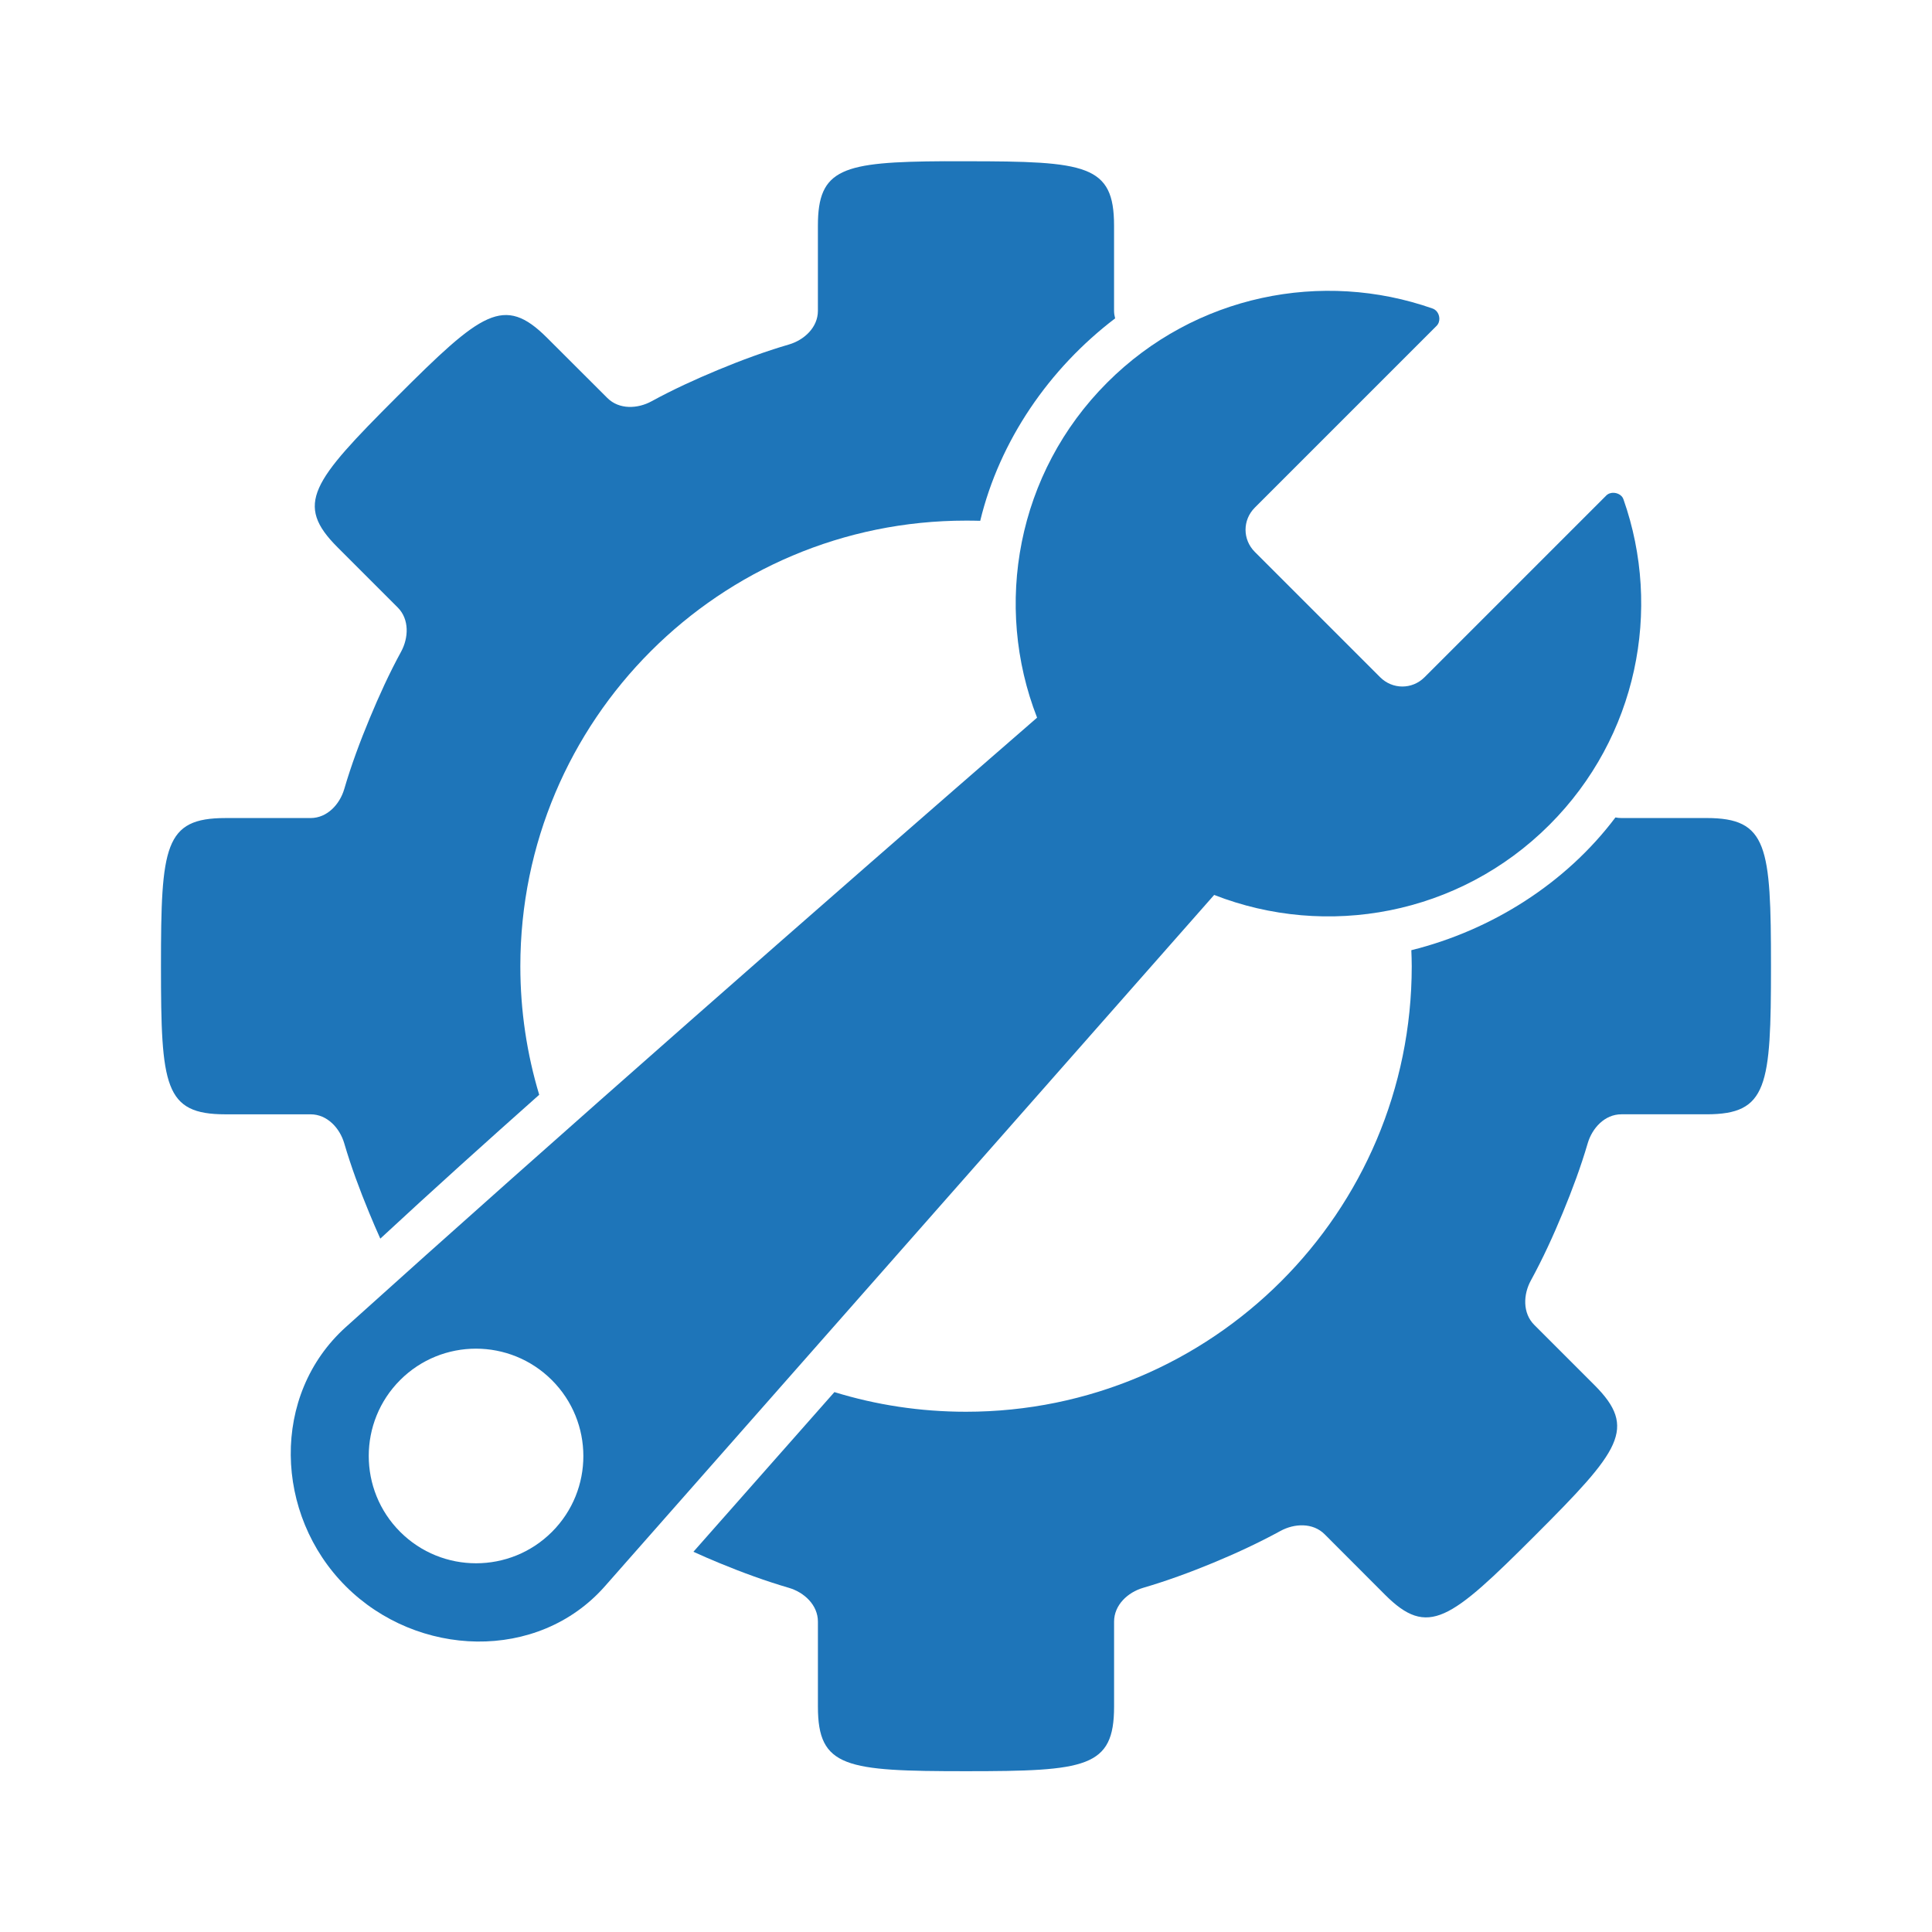
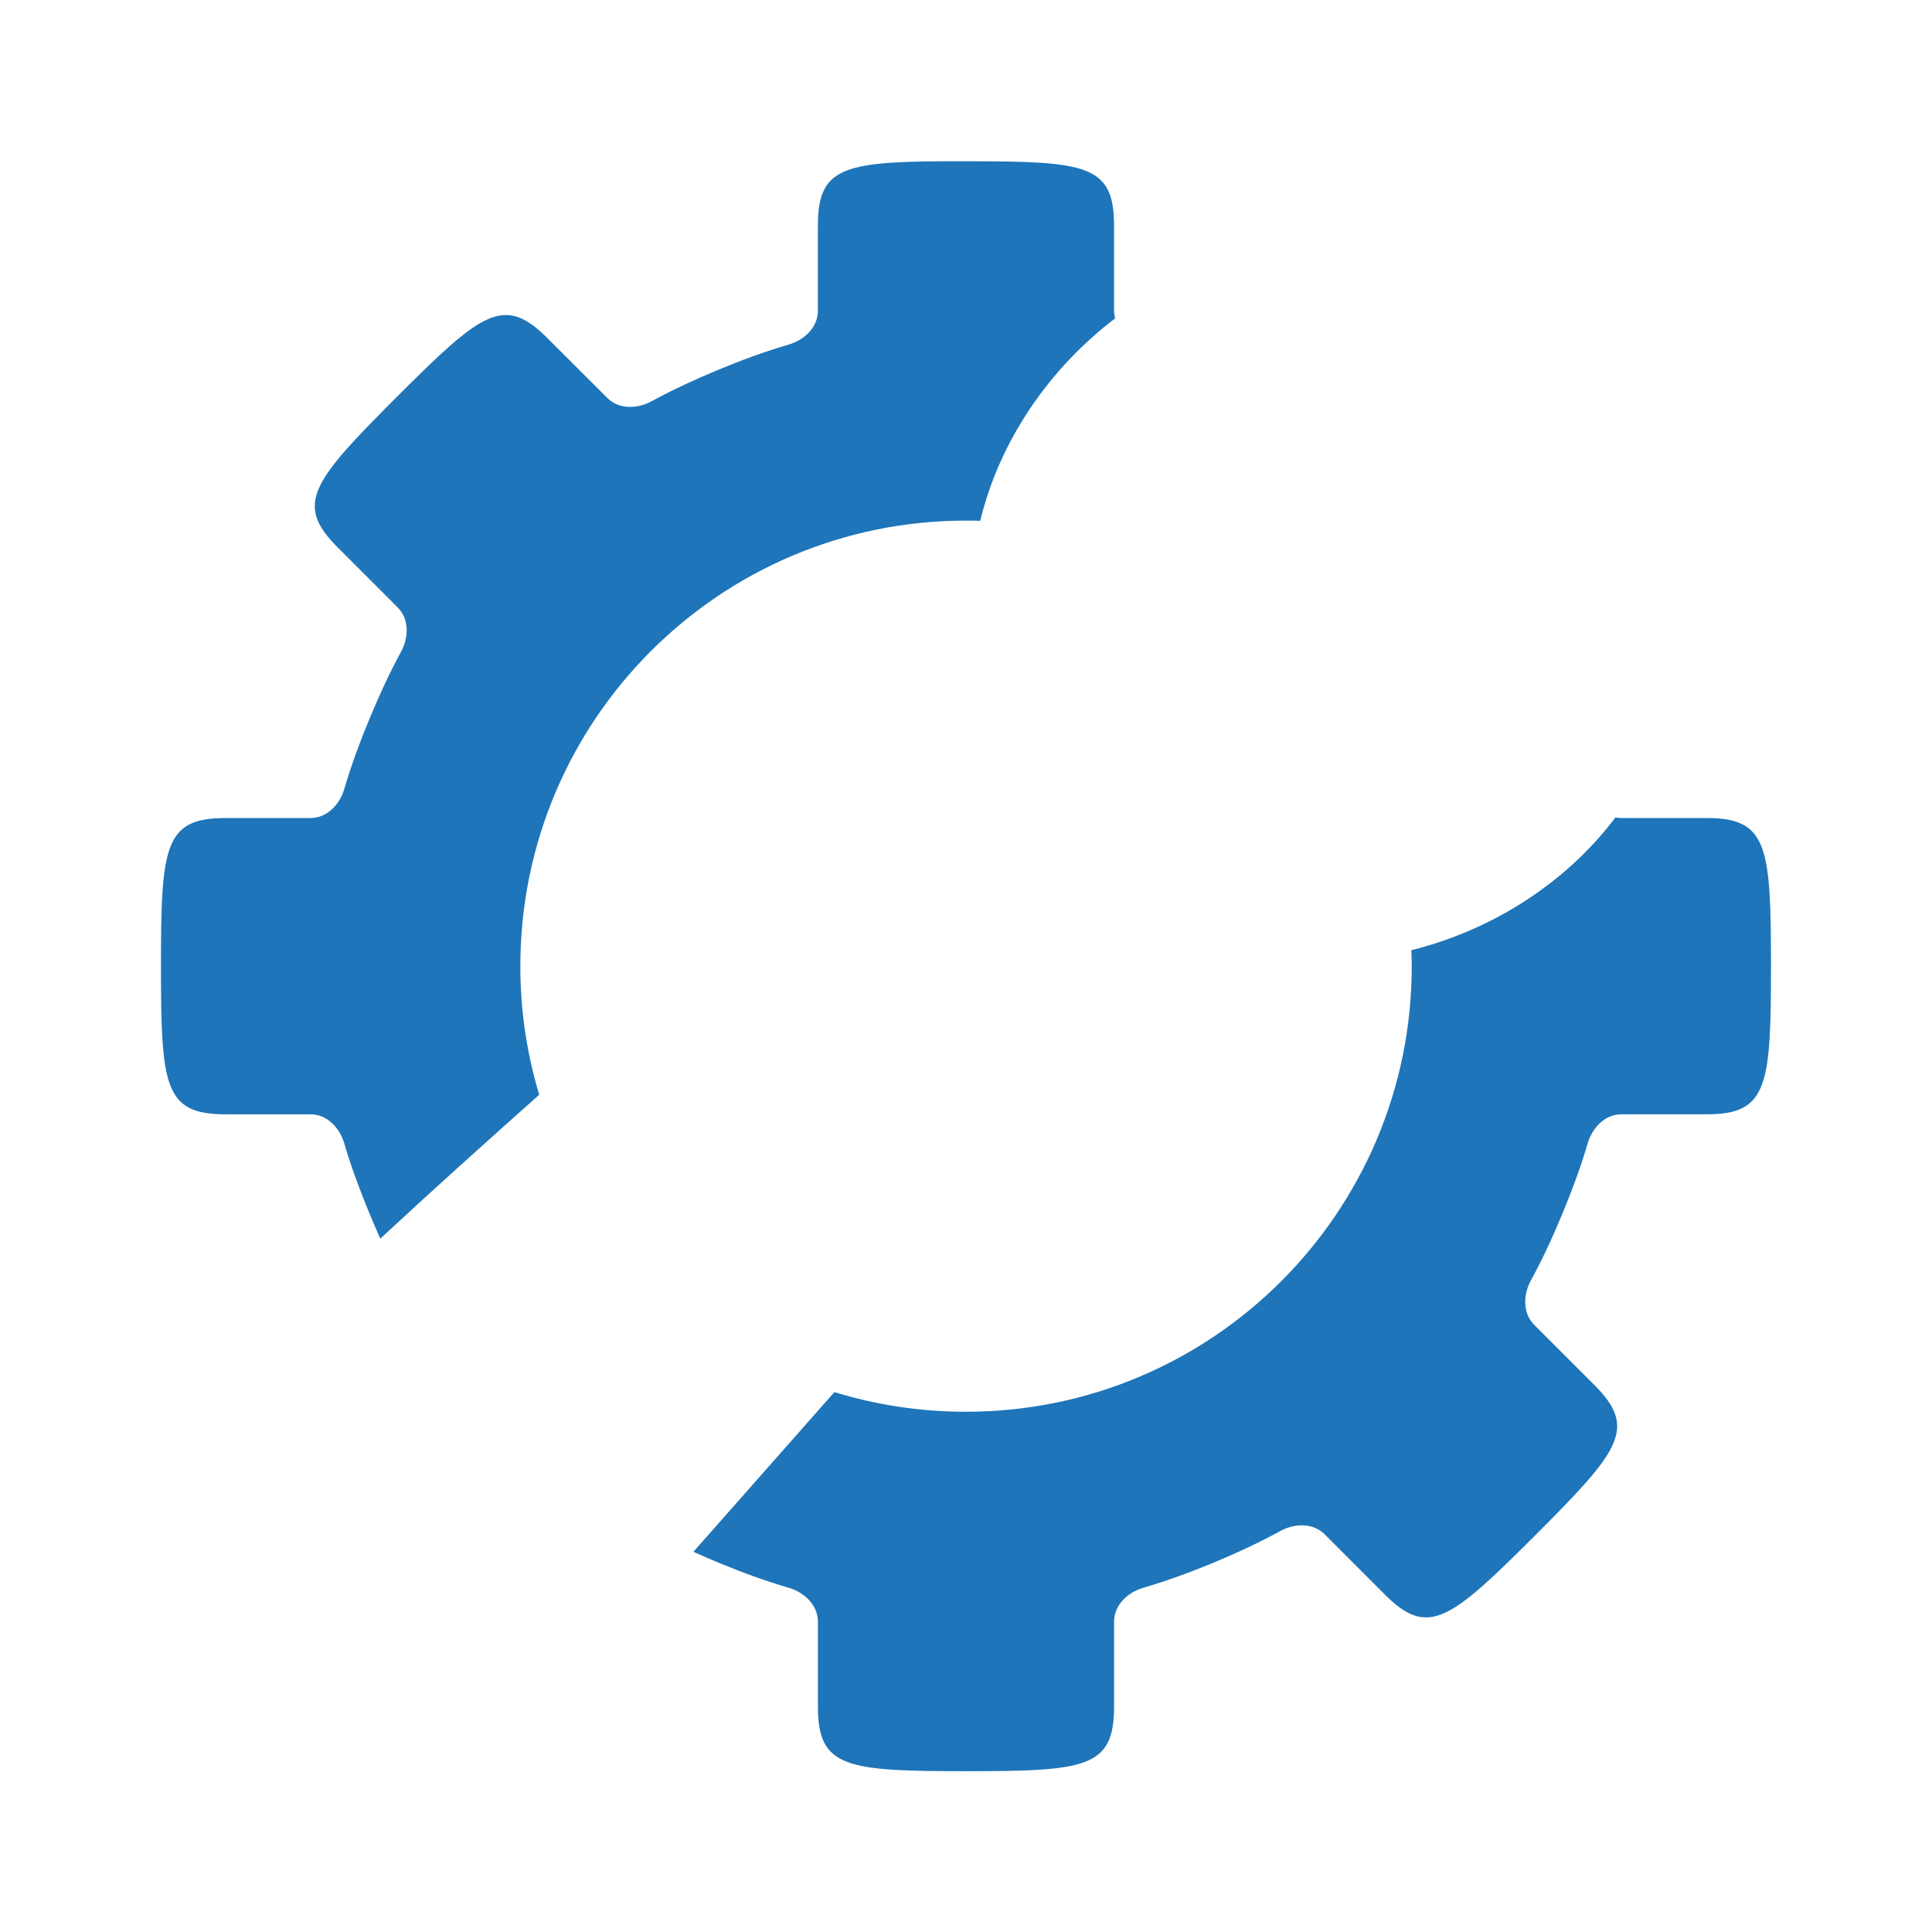
<svg xmlns="http://www.w3.org/2000/svg" version="1.1" id="Livello_1" x="0px" y="0px" width="150px" height="150px" viewBox="0 0 150 150" enable-background="new 0 0 150 150" xml:space="preserve">
  <g id="XMLID_226_">
    <path id="path12328" fill="#1E75B9" d="M73.329,12.518c-7.93,0.046-9.827,0.554-9.827,4.997v6.615c0,1.301-1.076,2.273-2.251,2.617   c-1.861,0.545-3.69,1.219-5.493,1.968c-1.766,0.734-3.506,1.53-5.173,2.441c-1.074,0.587-2.513,0.661-3.433-0.259   c-1.557-1.557-3.12-3.112-4.677-4.669c-3.351-3.351-5.072-2.008-11.673,4.593c-6.601,6.601-7.944,8.322-4.593,11.673l4.669,4.669   c0.92,0.92,0.847,2.367,0.259,3.441c-0.911,1.667-1.699,3.399-2.434,5.165c-0.75,1.804-1.431,3.632-1.976,5.493   c-0.344,1.175-1.316,2.251-2.617,2.251h-6.607c-4.739,0-5.005,2.17-5.005,11.505s0.265,11.497,5.005,11.497h6.607   c1.301,0,2.273,1.076,2.617,2.251c0.535,1.825,1.199,3.608,1.93,5.379c0.28,0.679,0.568,1.355,0.87,2.022   c4.067-3.771,8.19-7.483,12.337-11.169c-0.951-3.161-1.465-6.508-1.465-9.979c0-19.109,15.49-34.599,34.599-34.599   c0.371,0,0.738,0.004,1.106,0.015c1.503-6.223,5.359-11.826,10.475-15.716c-0.049-0.188-0.084-0.383-0.084-0.587v-6.615   c0-4.739-2.163-4.997-11.497-4.997C74.417,12.518,73.858,12.515,73.329,12.518L73.329,12.518z M125.422,63.466   c-3.842,5.107-9.6,8.756-15.846,10.307c0.015,0.412,0.031,0.828,0.031,1.244c0,19.109-15.498,34.591-34.607,34.591   c-3.555,0-6.988-0.53-10.216-1.526c-3.647,4.134-7.299,8.265-10.948,12.398c0.669,0.304,1.342,0.597,2.022,0.877   c1.77,0.731,3.568,1.388,5.394,1.923c1.174,0.344,2.251,1.323,2.251,2.624v6.599c0,4.739,2.163,5.012,11.497,5.012   c9.335,0,11.497-0.273,11.497-5.012v-6.599c0-1.301,1.076-2.28,2.251-2.624c1.832-0.537,3.632-1.196,5.409-1.93   c1.796-0.742,3.564-1.562,5.257-2.487c1.074-0.587,2.514-0.661,3.433,0.259l4.677,4.684c3.349,3.354,5.064,2,11.665-4.6   c6.601-6.601,7.952-8.322,4.6-11.673c-1.557-1.557-3.112-3.112-4.669-4.669c-0.92-0.92-0.854-2.367-0.267-3.441   c0.93-1.702,1.742-3.474,2.487-5.279c0.731-1.77,1.395-3.553,1.93-5.379c0.344-1.175,1.316-2.251,2.617-2.251h6.607   c4.739,0,5.005-2.163,5.005-11.497s-0.265-11.505-5.005-11.505h-6.607C125.727,63.512,125.572,63.497,125.422,63.466z" />
-     <path id="path12330" fill="#1E75B9" d="M111.494,24.119c-0.073-0.068-0.166-0.129-0.263-0.163   c-8.543-3.01-18.44-1.082-25.266,5.744c-7.029,7.029-8.844,17.311-5.446,26.019c-16.268,14.117-37.685,32.903-53.674,47.318   c-5.833,5.259-5.556,14.563,0,20.119c5.556,5.556,14.926,5.892,20.119,0l47.304-53.674c8.713,3.409,18.999,1.589,26.034-5.446   c6.826-6.826,8.754-16.723,5.744-25.266c-0.034-0.097-0.08-0.177-0.149-0.249c-0.3-0.31-0.872-0.365-1.187-0.05l-14.112,14.112   c-0.962,0.962-2.486,0.955-3.448-0.007l-9.725-9.725c-0.962-0.962-0.962-2.479,0-3.441l14.112-14.112   C111.852,24.984,111.805,24.419,111.494,24.119L111.494,24.119z M42.849,107.153c3.253,3.253,3.26,8.527,0.007,11.78   c-3.253,3.253-8.534,3.253-11.787,0c-3.253-3.253-3.253-8.534,0-11.787S39.595,103.9,42.849,107.153z" />
  </g>
</svg>